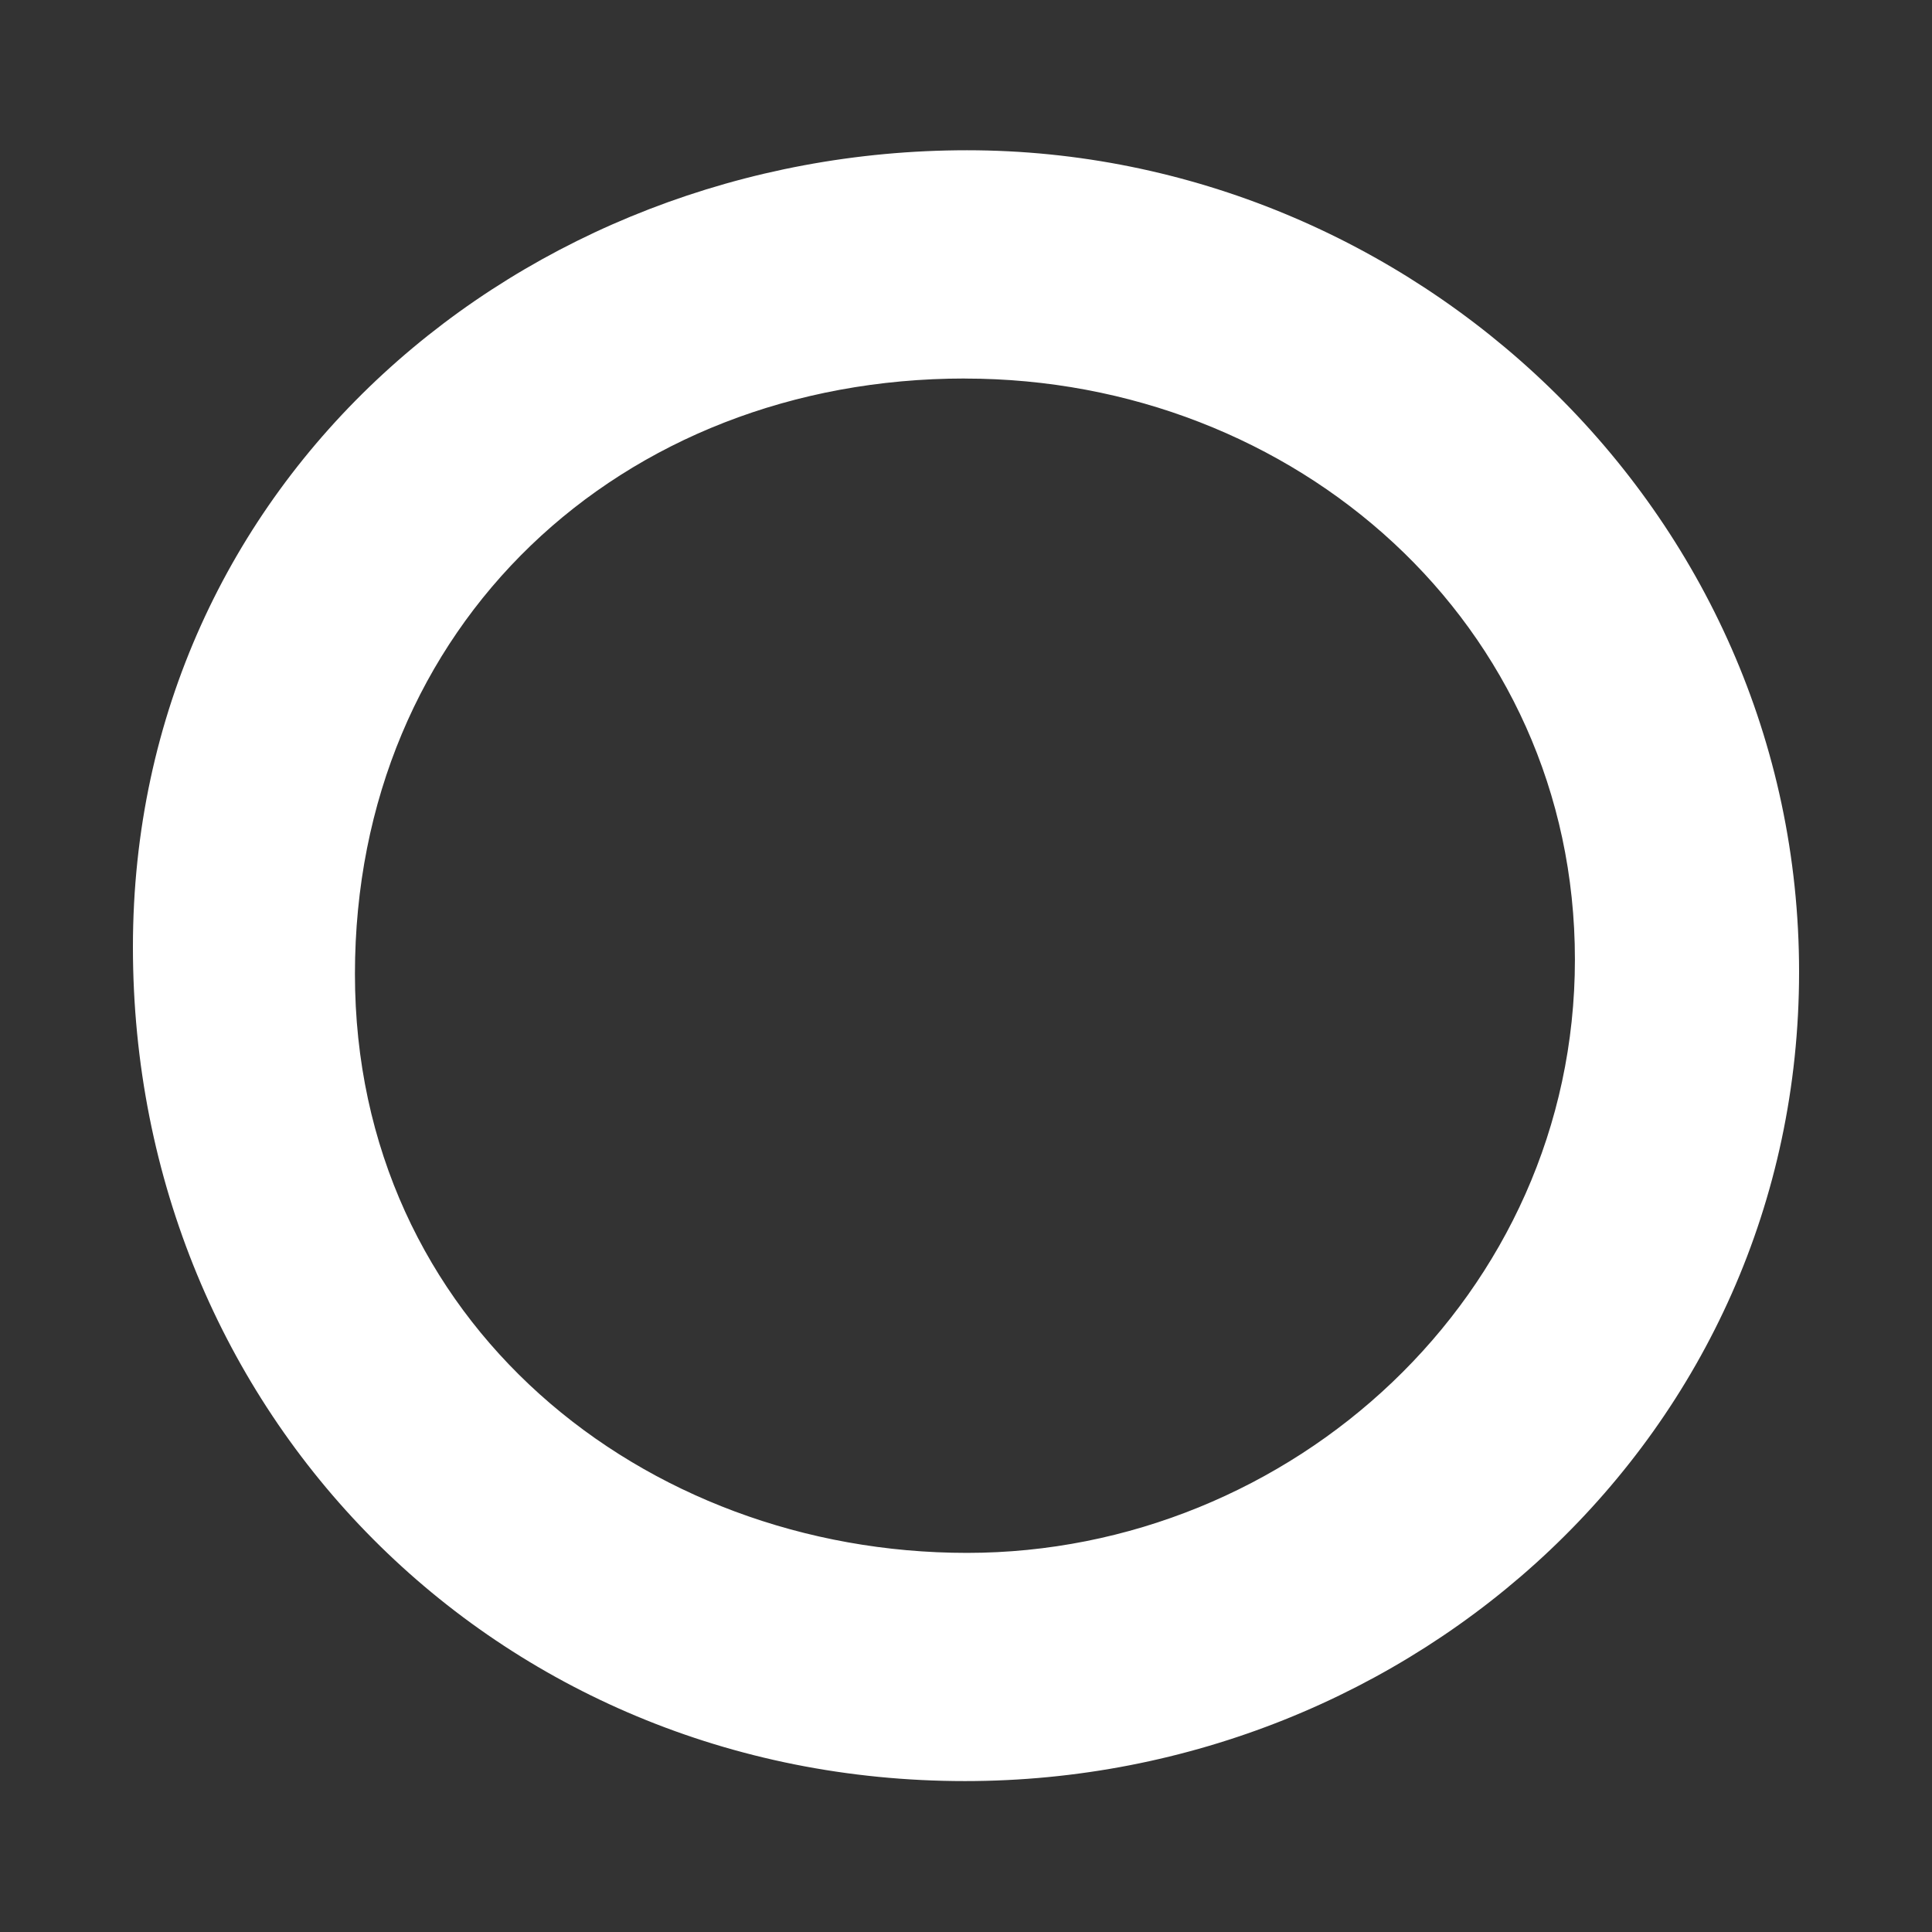
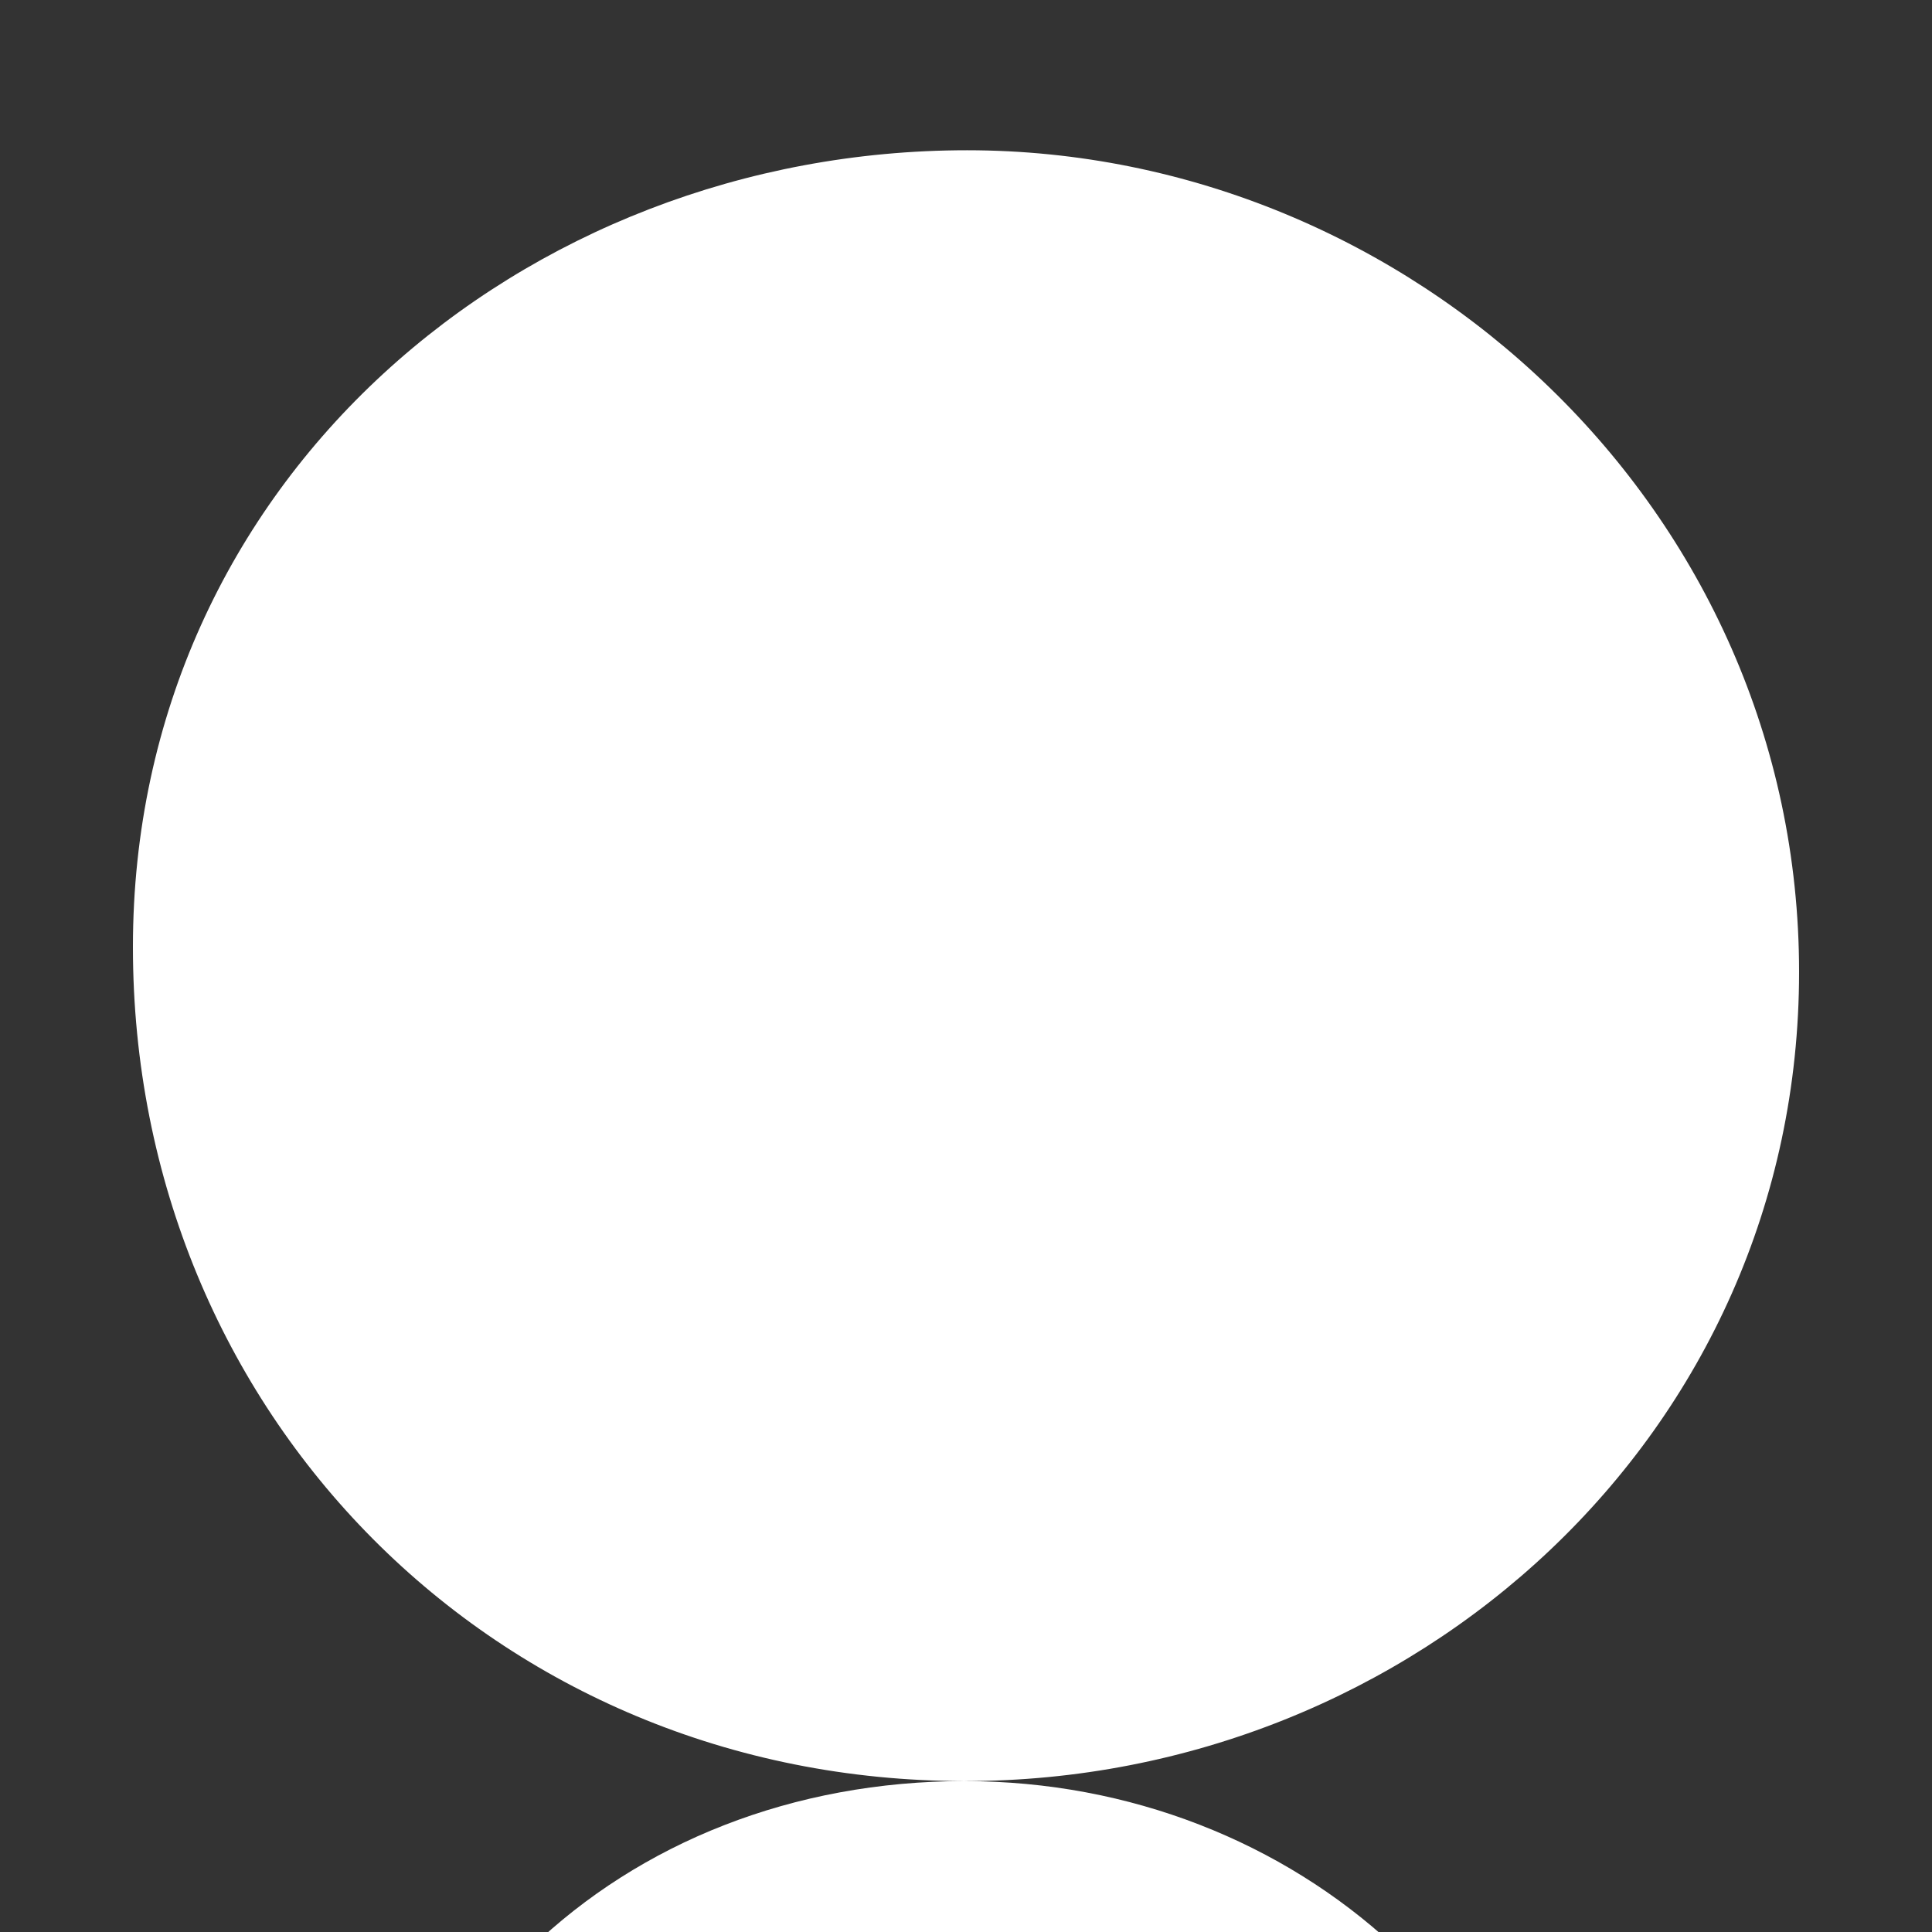
<svg xmlns="http://www.w3.org/2000/svg" id="_レイヤー_2" data-name="レイヤー 2" viewBox="0 0 350 350">
  <rect x="0" y="0" width="350" height="350" fill="#333333" stroke="none" />
  <defs>
    <style>
      .cls-1 {
        fill: none;
      }

      .cls-2 {
        fill: #fff;
      }
    </style>
  </defs>
  <g id="contents">
-     <rect class="cls-1" width="350" height="350" />
-     <path class="cls-2" d="m174.81,322.66c-84.95,0-150.73-66.53-150.73-151.1S94.75,27.22,175.19,27.22s150.73,65.03,150.73,148.85-69.91,146.59-151.1,146.59Zm0-254.09c-62.4,0-110.51,44.73-110.51,107.88s52.25,104.87,110.88,104.87,110.13-46.61,110.13-107.5-50.74-105.24-110.51-105.24Z" />
+     <path class="cls-2" d="m174.81,322.66c-84.95,0-150.73-66.53-150.73-151.1S94.75,27.22,175.19,27.22s150.73,65.03,150.73,148.85-69.91,146.59-151.1,146.59Zc-62.4,0-110.51,44.73-110.51,107.88s52.25,104.87,110.88,104.87,110.13-46.61,110.13-107.5-50.74-105.24-110.51-105.24Z" />
  </g>
</svg>